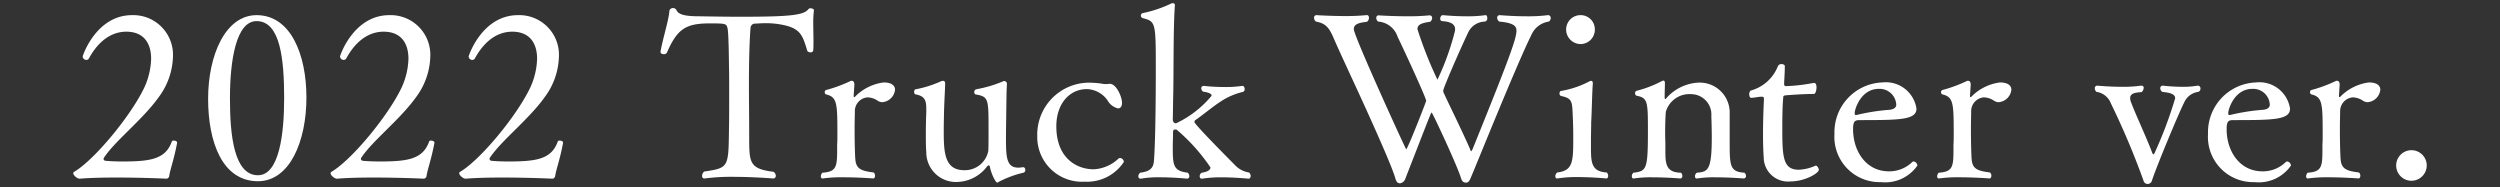
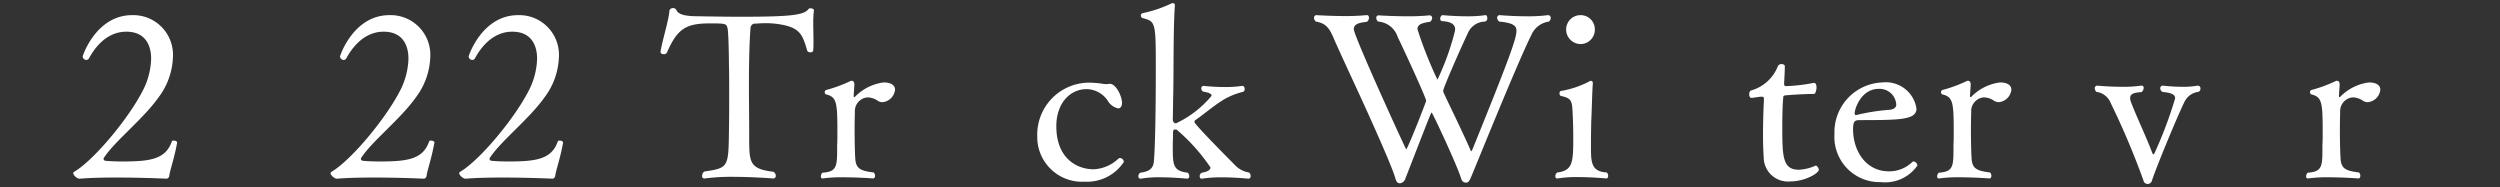
<svg xmlns="http://www.w3.org/2000/svg" viewBox="0 0 187 14">
  <rect x="0" y="0" width="187" height="14" fill="#333333" stroke="none" />
  <defs>
    <style>.cls-1{fill:#fff;}.cls-2{fill:none;}</style>
  </defs>
  <g id="文字">
    <path class="cls-1" d="M12.662,13.142a.249.249,0,0,1-.189.224S10.686,13.28,8.745,13.28c-.962,0-1.959.017-2.783.086H5.944c-.154,0-.464-.241-.464-.413a.125.125,0,0,1,.069-.103c1.494-.876,4.192-4.123,5.223-6.254a5.512,5.512,0,0,0,.533-2.199c0-1.1-.499-2.027-1.857-2.027-.464,0-1.752.103-2.783,1.976a.23.23,0,0,1-.206.138.279.279,0,0,1-.274-.258c0-.069,1.014-3.093,3.693-3.093a2.969,2.969,0,0,1,3.059,3.127,5.294,5.294,0,0,1-1.065,3.007c-1.168,1.649-3.247,3.248-4.089,4.519a.126.126,0,0,0-.034.103c0,.068.051.12.137.137.378.035.791.052,1.289.052,2.079,0,3.213-.172,3.677-1.495.018-.051.068-.068.138-.068.12,0,.258.051.258.154v.018C13.005,11.974,12.731,12.661,12.662,13.142Z" />
-     <path class="cls-1" d="M19.295,13.555c-2.663,0-3.728-2.921-3.728-6.168s1.289-6.254,3.626-6.254c2.56,0,3.728,2.956,3.728,6.168C22.92,10.548,21.684,13.555,19.295,13.555ZM19.193,1.579C17.664,1.579,17.2,4.5,17.2,7.369c0,2.767.309,5.739,2.096,5.739,1.563,0,1.959-2.99,1.959-5.756C21.254,4.466,20.979,1.579,19.193,1.579Z" />
-     <path class="cls-1" d="M31.909,13.142a.249.249,0,0,1-.189.224s-1.787-.086-3.728-.086c-.962,0-1.959.017-2.783.086h-.018c-.154,0-.464-.241-.464-.413a.125.125,0,0,1,.069-.103c1.494-.876,4.192-4.123,5.223-6.254a5.51,5.51,0,0,0,.533-2.199c0-1.1-.499-2.027-1.856-2.027-.464,0-1.752.103-2.783,1.976a.23.23,0,0,1-.206.138.279.279,0,0,1-.274-.258c0-.069,1.014-3.093,3.693-3.093a2.969,2.969,0,0,1,3.059,3.127,5.294,5.294,0,0,1-1.065,3.007c-1.168,1.649-3.247,3.248-4.089,4.519a.126.126,0,0,0-.034.103c0,.068.051.12.137.137.378.035.791.052,1.289.052,2.079,0,3.213-.172,3.677-1.495.018-.051.068-.068.138-.068.12,0,.258.051.258.154v.018C32.252,11.974,31.978,12.661,31.909,13.142Z" />
+     <path class="cls-1" d="M31.909,13.142a.249.249,0,0,1-.189.224s-1.787-.086-3.728-.086c-.962,0-1.959.017-2.783.086h-.018c-.154,0-.464-.241-.464-.413a.125.125,0,0,1,.069-.103c1.494-.876,4.192-4.123,5.223-6.254a5.51,5.51,0,0,0,.533-2.199c0-1.1-.499-2.027-1.856-2.027-.464,0-1.752.103-2.783,1.976a.23.23,0,0,1-.206.138.279.279,0,0,1-.274-.258c0-.069,1.014-3.093,3.693-3.093a2.969,2.969,0,0,1,3.059,3.127,5.294,5.294,0,0,1-1.065,3.007c-1.168,1.649-3.247,3.248-4.089,4.519a.126.126,0,0,0-.034.103c0,.068.051.12.137.137.378.035.791.052,1.289.052,2.079,0,3.213-.172,3.677-1.495.018-.051.068-.068.138-.068.12,0,.258.051.258.154C32.252,11.974,31.978,12.661,31.909,13.142Z" />
    <path class="cls-1" d="M41.532,13.142a.248.248,0,0,1-.188.224s-1.787-.086-3.729-.086c-.962,0-1.959.017-2.783.086H34.814c-.154,0-.464-.241-.464-.413a.125.125,0,0,1,.069-.103c1.494-.876,4.192-4.123,5.223-6.254a5.51,5.51,0,0,0,.533-2.199c0-1.1-.499-2.027-1.857-2.027-.464,0-1.752.103-2.783,1.976a.229.229,0,0,1-.206.138.279.279,0,0,1-.274-.258c0-.069,1.014-3.093,3.693-3.093a2.969,2.969,0,0,1,3.059,3.127,5.293,5.293,0,0,1-1.065,3.007c-1.168,1.649-3.247,3.248-4.089,4.519a.126.126,0,0,0-.034.103c0,.068.051.12.137.137.378.035.791.052,1.289.052,2.079,0,3.213-.172,3.677-1.495.018-.051.068-.068.138-.068.12,0,.258.051.258.154v.018C41.876,11.974,41.601,12.661,41.532,13.142Z" />
    <path class="cls-1" d="M60.831,1.751c0,.43.017.893.017,1.323,0,.24,0,.464-.017.67,0,.12-.103.172-.207.172s-.223-.052-.24-.121c-.378-1.237-.516-1.77-2.285-2.01a6.739,6.739,0,0,0-.773-.051c-.309,0-.584.017-.807.034a.334.334,0,0,0-.379.344c-.017.12-.12,1.478-.12,4.175,0,1.117.018,2.508.018,3.453.018,2.32-.154,2.87,1.821,3.11a.383.383,0,0,1,.172.292.19.19,0,0,1-.206.206s-1.513-.121-3.024-.121a14.909,14.909,0,0,0-2.079.121h-.051c-.103,0-.155-.086-.155-.189a.449.449,0,0,1,.155-.327c1.821-.275,1.821-.292,1.855-3.11.017-.79.017-1.735.017-2.611s0-1.701-.017-2.251c0-.069-.018-2.354-.103-2.732-.086-.361-.12-.378-1.34-.378-1.787,0-2.423.413-3.196,2.182a.242.242,0,0,1-.24.12c-.12,0-.24-.051-.24-.172V3.847c.206-1.1.618-2.337.67-3.076A.293.293,0,0,1,50.59.737c.137.361.687.481,1.684.481,1.065.017,2.113.035,3.127.035,3.728,0,4.725-.121,5.068-.567a.187.187,0,0,1,.154-.068c.121,0,.258.068.258.137V.771A7.717,7.717,0,0,0,60.831,1.751Z" />
    <path class="cls-1" d="M66.949,6.716a1.043,1.043,0,0,1-.945.928.661.661,0,0,1-.344-.103,1.417,1.417,0,0,0-.772-.258,1.033,1.033,0,0,0-.945,1.048c0,.258-.018.756-.018,1.254,0,1.649.052,2.302.052,2.302.052.739.412.893,1.375,1.014a.34.34,0,0,1,.102.24c0,.121-.052.206-.138.206,0,0-1.134-.086-2.25-.086a9.982,9.982,0,0,0-1.513.086H61.519c-.086,0-.12-.069-.12-.155a.393.393,0,0,1,.12-.275c1.1-.069,1.1-.498,1.1-1.907v-.189c.018-.241.018-.55.018-.876,0-2.251-.034-2.697-.859-2.886a.171.171,0,0,1-.086-.172.15.15,0,0,1,.103-.155,10.452,10.452,0,0,0,1.855-.687h.068c.12,0,.189.103.189.292l-.052.808V7.18c0,.069.018.086.052.086.017,0,.034-.017.052-.034a3.643,3.643,0,0,1,2.13-1.065C66.725,6.167,66.949,6.424,66.949,6.716Z" />
-     <path class="cls-1" d="M74.699,13.606c-.052.035-.068.052-.102.052-.138,0-.465-.705-.55-1.168-.018-.086-.052-.12-.086-.12s-.069.017-.121.069a2.883,2.883,0,0,1-2.164,1.168,2.218,2.218,0,0,1-2.389-2.233c-.034-.395-.034-.876-.034-1.34,0-.636.017-1.254.034-1.649V8.16c0-.636-.102-.98-.808-1.1-.068-.017-.102-.103-.102-.189s.034-.172.102-.189a8.294,8.294,0,0,0,1.907-.602.539.539,0,0,1,.138-.034c.103,0,.172.051.172.189,0,.378-.052,1.065-.086,2.199,0,.258-.018.756-.018,1.272,0,1.615.018,3.024,1.529,3.024a1.782,1.782,0,0,0,1.804-1.443c.018-.223.018-.876.018-1.598,0-2.32,0-2.457-.98-2.629a.171.171,0,0,1-.086-.172.219.219,0,0,1,.12-.206,9.345,9.345,0,0,0,2.045-.602.104.104,0,0,1,.068-.017.203.203,0,0,1,.206.224v.034c-.034.55-.034,1.117-.051,2.302,0,.292-.018,1.065-.018,1.804,0,1.392.068,2.113.928,2.113a2.51,2.51,0,0,0,.344-.035h.018c.102,0,.154.104.154.207a.188.188,0,0,1-.138.206A7.738,7.738,0,0,0,74.699,13.606Z" />
    <path class="cls-1" d="M81.144,13.589a3.347,3.347,0,0,1-3.557-3.419,3.886,3.886,0,0,1,3.797-3.986,7.394,7.394,0,0,1,1.014.069,1.285,1.285,0,0,0,.326.035,1.113,1.113,0,0,0,.241-.018h.051c.481,0,.911.962.911,1.426,0,.309-.155.412-.292.412a1.208,1.208,0,0,1-.791-.601,1.961,1.961,0,0,0-1.546-.842c-1.289,0-2.285,1.082-2.285,2.783,0,2.371,1.512,3.213,2.783,3.213h.034a2.889,2.889,0,0,0,1.805-.773.208.208,0,0,1,.154-.069.313.313,0,0,1,.275.292A3.281,3.281,0,0,1,81.144,13.589Z" />
    <path class="cls-1" d="M93.55,13.16c0,.12-.069.206-.155.206,0,0-1.014-.103-2.044-.103a9.175,9.175,0,0,0-1.443.103h-.034c-.086,0-.138-.086-.138-.189a.304.304,0,0,1,.154-.258c.206-.034.653-.12.653-.395a13.763,13.763,0,0,0-2.543-2.835h-.138c-.102,0-.12.103-.12.326,0,.31-.018.636-.018.945,0,1.392.018,1.821,1.117,1.958a.358.358,0,0,1,.12.258.175.175,0,0,1-.154.189s-.997-.103-2.027-.103a7.499,7.499,0,0,0-1.443.103h-.034c-.103,0-.155-.086-.155-.189a.354.354,0,0,1,.138-.258c.894-.103.996-.498,1.031-.911.137-1.77.137-6.323.137-6.873,0-3.488-.017-3.522-.979-3.78a.194.194,0,0,1-.138-.207A.18.18,0,0,1,85.492.978,9.197,9.197,0,0,0,87.623.256a.217.217,0,0,1,.102-.017A.137.137,0,0,1,87.88.394V.428c-.12,1.581-.086,4.862-.12,6.546-.018.653-.018,1.289-.035,1.941,0,.224.12.31.241.31a7.705,7.705,0,0,0,2.663-2.062c0-.189-.327-.258-.636-.309a.297.297,0,0,1-.138-.241.176.176,0,0,1,.172-.189,14.952,14.952,0,0,0,1.58.086,8.538,8.538,0,0,0,1.323-.086h.018c.086,0,.154.12.154.241a.208.208,0,0,1-.12.206,5.154,5.154,0,0,0-1.701.739c-.584.378-1.494,1.134-1.873,1.375a.212.212,0,0,0-.068.138c0,.171,2.509,2.697,3.007,3.195a1.821,1.821,0,0,0,1.082.585A.359.359,0,0,1,93.55,13.16Z" />
    <path class="cls-1" d="M114.549,2.61c-1.134,2.285-4.055,9.57-4.536,10.687-.086.189-.154.361-.344.361-.206,0-.309-.086-.395-.361-.293-.962-2.131-4.879-2.183-4.879s-.052.017-1.959,4.914a.519.519,0,0,1-.395.378c-.206,0-.292-.103-.378-.413-.189-.67-1.083-2.715-2.045-4.845s-2.079-4.484-2.595-5.687c-.326-.739-.601-1.031-1.288-1.151a.354.354,0,0,1-.138-.275.183.183,0,0,1,.172-.207s1.031.069,2.147.069a15.6,15.6,0,0,0,1.599-.069h.034c.102,0,.154.086.154.207a.361.361,0,0,1-.154.292c-.567.068-.98.154-.98.55,0,.515,3.883,8.986,3.917,8.986.103,0,1.495-3.557,1.495-3.626,0-.206-1.563-3.608-2.131-4.776a1.655,1.655,0,0,0-1.46-1.151.332.332,0,0,1-.138-.275.167.167,0,0,1,.172-.19s1.031.069,2.165.069a16.043,16.043,0,0,0,1.632-.069h.018a.185.185,0,0,1,.189.207.379.379,0,0,1-.154.275c-.636.086-.945.206-.945.55a29.959,29.959,0,0,0,1.495,3.78,19.381,19.381,0,0,0,1.306-3.625c0-.051.018-.086.018-.137,0-.292-.172-.567-.963-.619-.102,0-.154-.086-.154-.189,0-.12.086-.258.19-.258,0,0,.842.086,1.786.086a9.245,9.245,0,0,0,1.409-.086h.018c.068,0,.12.103.12.224a.231.231,0,0,1-.19.258,1.414,1.414,0,0,0-1.254.842c-.653,1.375-1.855,4.141-1.855,4.33a.437.437,0,0,0,.052.189c.378.825,1.34,2.766,1.958,4.175.035.086.052.154.086.154.018,0,.052-.034.103-.154,2.697-6.649,3.281-8.265,3.281-8.832,0-.275-.052-.601-1.288-.704a.381.381,0,0,1-.155-.275.186.186,0,0,1,.189-.207s.962.086,2.027.086a11.686,11.686,0,0,0,1.581-.086h.034a.193.193,0,0,1,.172.207.312.312,0,0,1-.138.275A1.683,1.683,0,0,0,114.549,2.61Z" />
    <path class="cls-1" d="M120.29,13.16c0,.103-.051.189-.137.189,0,0-1.031-.103-2.113-.103a8.764,8.764,0,0,0-1.547.103H116.46c-.068,0-.12-.069-.12-.172a.353.353,0,0,1,.138-.275c1.185-.138,1.202-.808,1.202-2.612,0-.636-.017-1.271-.052-1.924-.034-.808-.102-1.031-.858-1.185a.192.192,0,0,1-.12-.189c0-.103.051-.189.12-.189a7.143,7.143,0,0,0,2.096-.705.277.277,0,0,1,.138-.051c.086,0,.138.051.138.172V6.27c-.052.602-.069,1.924-.121,2.887,0,.395-.017.842-.017,1.323V10.96c0,1.185.017,1.873,1.186,1.942A.38.38,0,0,1,120.29,13.16ZM118.229,3.297a1.092,1.092,0,0,1-1.082-1.1,1.074,1.074,0,0,1,1.082-1.065,1.06,1.06,0,0,1,1.065,1.065A1.078,1.078,0,0,1,118.229,3.297Z" />
-     <path class="cls-1" d="M130.601,13.16a.177.177,0,0,1-.172.189s-1.083-.086-2.113-.086a7.819,7.819,0,0,0-1.357.086h-.052c-.086,0-.12-.069-.12-.155a.313.313,0,0,1,.137-.275c.825-.069,1.117-.172,1.117-2.629,0-.498-.018-1.288-.034-1.598a1.522,1.522,0,0,0-1.512-1.649,1.832,1.832,0,0,0-1.891,1.323c-.034.396-.051,1.048-.051,1.615,0,.326.017.619.017.808v.584c0,.98.12,1.529,1.169,1.546a.341.341,0,0,1,.102.241c0,.103-.052.189-.154.189,0,0-1.048-.086-2.079-.086a8.37,8.37,0,0,0-1.392.086h-.034c-.086,0-.121-.069-.121-.172a.333.333,0,0,1,.121-.258c.996-.12,1.082-.258,1.082-3.162,0-2.164-.018-2.439-.842-2.594a.194.194,0,0,1-.12-.189.186.186,0,0,1,.138-.189,8.396,8.396,0,0,0,1.872-.722.354.354,0,0,1,.103-.034c.086,0,.12.068.12.189V6.27c0,.224-.018.602-.018.876v.189c0,.034.018.069.052.069.018,0,.034-.017.052-.035a3.416,3.416,0,0,1,2.371-1.185A2.238,2.238,0,0,1,129.38,8.486v2.147c0,1.77.018,2.216,1.1,2.285A.302.302,0,0,1,130.601,13.16Z" />
    <path class="cls-1" d="M133.902,13.572a1.814,1.814,0,0,1-1.976-1.804c-.035-.498-.052-1.082-.052-1.701,0-.945.034-1.941.068-2.612,0-.24-.052-.206-.172-.223-.189,0-.584.086-.772.086h-.018c-.086,0-.138-.138-.138-.275,0-.12.052-.258.138-.275a3.038,3.038,0,0,0,1.993-1.787.293.293,0,0,1,.292-.189c.12,0,.24.069.24.155v.017c0,.395-.052,1.237-.052,1.237V6.27c0,.121.035.172.155.172a12.689,12.689,0,0,0,2.044-.24h.035c.137,0,.188.154.188.326,0,.241-.086.499-.188.499-.928,0-2.113.103-2.113.103-.19.017-.19.086-.19.206-.052.516-.068,1.375-.068,2.199,0,2.182.034,3.161,1.236,3.161a3.38,3.38,0,0,0,1.255-.309h.017c.086,0,.224.189.224.309C136.049,12.953,135.018,13.572,133.902,13.572Z" />
    <path class="cls-1" d="M140.689,13.623a3.384,3.384,0,0,1-3.471-3.608,3.724,3.724,0,0,1,3.591-3.849,2.313,2.313,0,0,1,2.543,1.959c0,.842-1.237.859-4.261.859-.361,0-.481.103-.481.688,0,1.598.945,3.144,2.681,3.144a2.45,2.45,0,0,0,1.735-.688.155.155,0,0,1,.12-.051.331.331,0,0,1,.274.309A2.934,2.934,0,0,1,140.689,13.623Zm-.154-6.976c-1.357,0-1.805,1.546-1.805,1.804,0,.086.018.155.086.155h.035a15.054,15.054,0,0,1,2.508-.395c.172-.018.481-.103.481-.378A1.243,1.243,0,0,0,140.535,6.647Z" />
    <path class="cls-1" d="M150.45,6.716a1.044,1.044,0,0,1-.945.928.662.662,0,0,1-.344-.103,1.417,1.417,0,0,0-.772-.258,1.033,1.033,0,0,0-.945,1.048c0,.258-.018.756-.018,1.254,0,1.649.052,2.302.052,2.302.052.739.412.893,1.375,1.014a.34.34,0,0,1,.102.24c0,.121-.052.206-.138.206,0,0-1.134-.086-2.25-.086a9.982,9.982,0,0,0-1.513.086H145.02c-.086,0-.12-.069-.12-.155a.393.393,0,0,1,.12-.275c1.1-.069,1.1-.498,1.1-1.907v-.189c.018-.241.018-.55.018-.876,0-2.251-.034-2.697-.859-2.886a.171.171,0,0,1-.086-.172.15.15,0,0,1,.103-.155,10.458,10.458,0,0,0,1.855-.687h.068c.12,0,.19.103.19.292l-.052.808V7.18c0,.069.018.086.052.086.017,0,.034-.017.051-.034A3.648,3.648,0,0,1,149.59,6.167C150.226,6.167,150.45,6.424,150.45,6.716Z" />
    <path class="cls-1" d="M163.458,7.507c-.36.636-2.147,4.931-2.491,5.996a.34.34,0,0,1-.326.258.318.318,0,0,1-.309-.258,57.546,57.546,0,0,0-2.44-5.773,1.349,1.349,0,0,0-1.082-.859.397.397,0,0,1-.12-.258.185.185,0,0,1,.188-.206s.894.086,1.855.086a9.245,9.245,0,0,0,1.409-.086h.034a.154.154,0,0,1,.172.172.449.449,0,0,1-.154.309c-.43.035-.859.069-.859.447a.954.954,0,0,0,.052.275c.395,1.048,1.1,2.508,1.598,3.814.034.086.068.12.086.12.034,0,.052-.034.086-.086a30.947,30.947,0,0,0,1.546-4.106c0-.395-.601-.429-.962-.481a.332.332,0,0,1-.154-.275.185.185,0,0,1,.206-.189,13.253,13.253,0,0,0,1.46.086,5.88,5.88,0,0,0,1.117-.086h.034a.195.195,0,0,1,.19.206.252.252,0,0,1-.155.258A1.341,1.341,0,0,0,163.458,7.507Z" />
-     <path class="cls-1" d="M168.631,13.623a3.384,3.384,0,0,1-3.471-3.608,3.724,3.724,0,0,1,3.591-3.849,2.313,2.313,0,0,1,2.543,1.959c0,.842-1.237.859-4.261.859-.361,0-.481.103-.481.688,0,1.598.945,3.144,2.681,3.144a2.45,2.45,0,0,0,1.735-.688.155.155,0,0,1,.12-.051.332.332,0,0,1,.275.309A2.937,2.937,0,0,1,168.631,13.623Zm-.154-6.976c-1.357,0-1.805,1.546-1.805,1.804,0,.086.018.155.086.155h.035a15.053,15.053,0,0,1,2.508-.395c.172-.018.481-.103.481-.378A1.243,1.243,0,0,0,168.477,6.647Z" />
    <path class="cls-1" d="M178.048,6.716a1.043,1.043,0,0,1-.945.928.661.661,0,0,1-.344-.103,1.417,1.417,0,0,0-.772-.258,1.033,1.033,0,0,0-.945,1.048c0,.258-.018.756-.018,1.254,0,1.649.052,2.302.052,2.302.052.739.412.893,1.375,1.014a.34.34,0,0,1,.102.24c0,.121-.052.206-.138.206,0,0-1.134-.086-2.25-.086a9.982,9.982,0,0,0-1.513.086h-.034c-.086,0-.12-.069-.12-.155a.393.393,0,0,1,.12-.275c1.1-.069,1.1-.498,1.1-1.907v-.189c.018-.241.018-.55.018-.876,0-2.251-.034-2.697-.859-2.886a.171.171,0,0,1-.086-.172.15.15,0,0,1,.103-.155,10.452,10.452,0,0,0,1.855-.687h.068c.12,0,.189.103.189.292l-.052.808V7.18c0,.069.018.086.052.086.017,0,.034-.017.052-.034a3.643,3.643,0,0,1,2.13-1.065C177.825,6.167,178.048,6.424,178.048,6.716Z" />
-     <path class="cls-1" d="M180.369,13.521a1.143,1.143,0,1,1,1.151-1.151A1.148,1.148,0,0,1,180.369,13.521Z" />
    <rect class="cls-2" width="187" height="14" />
  </g>
</svg>